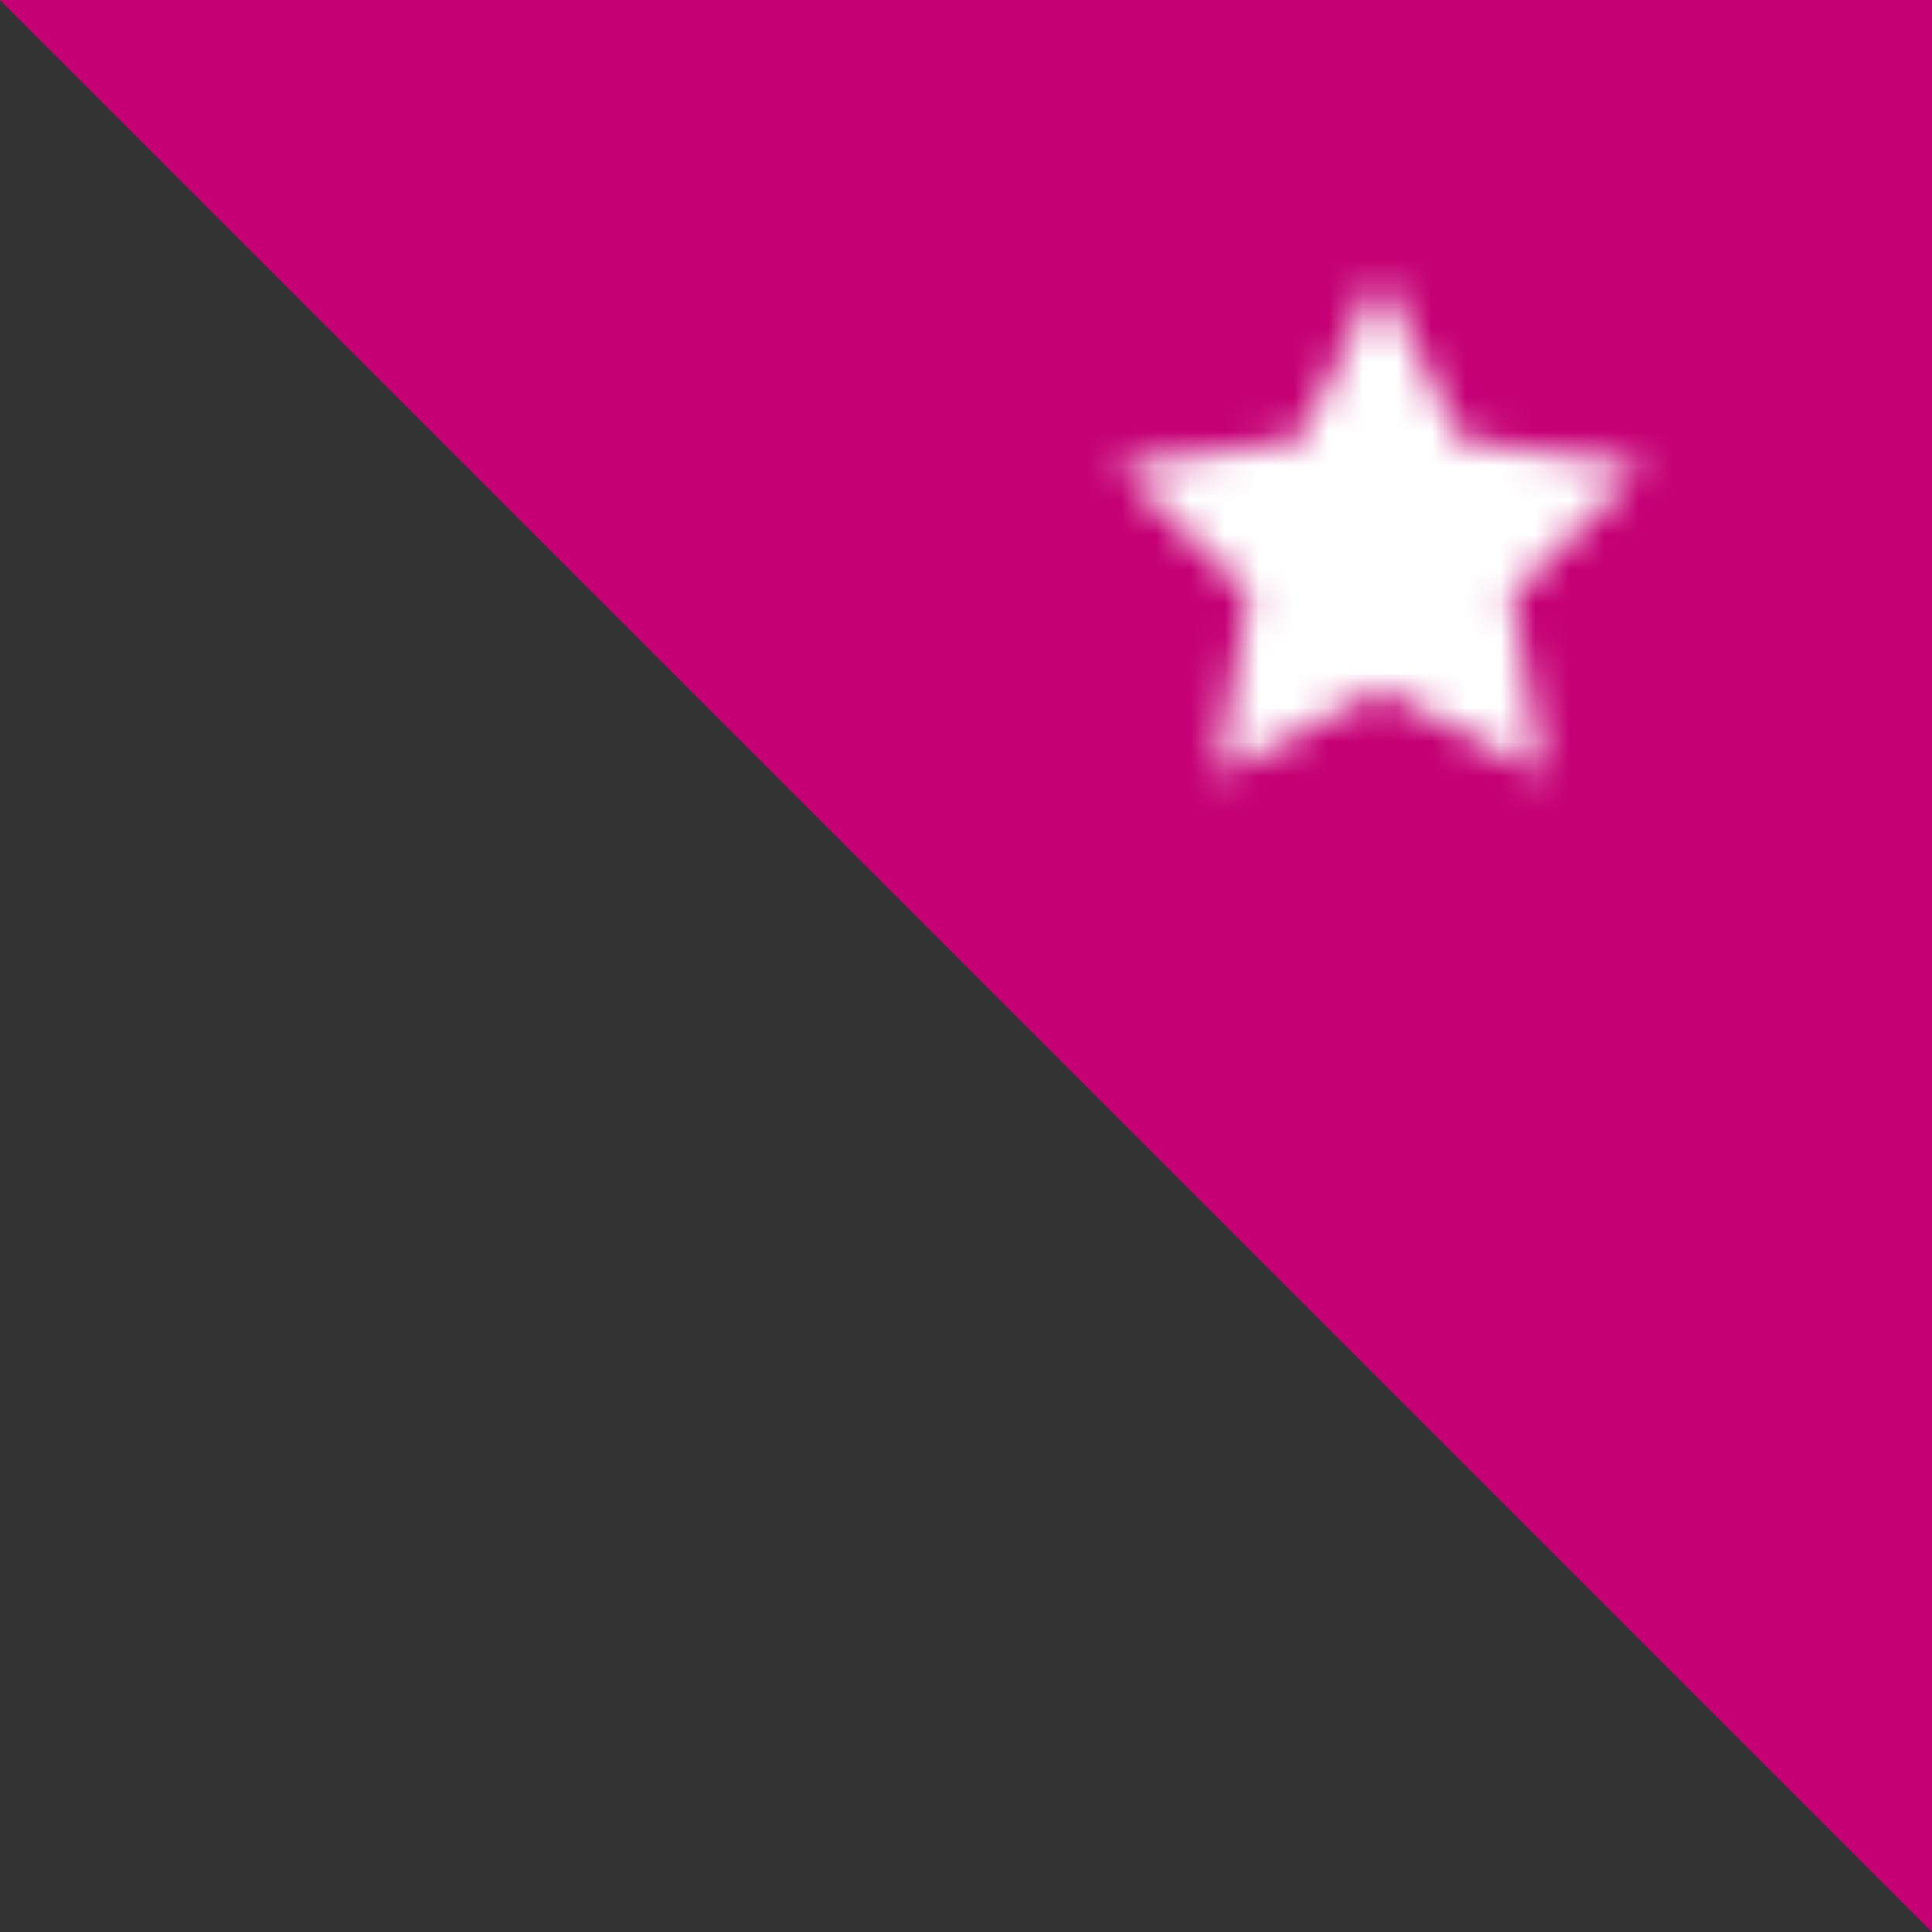
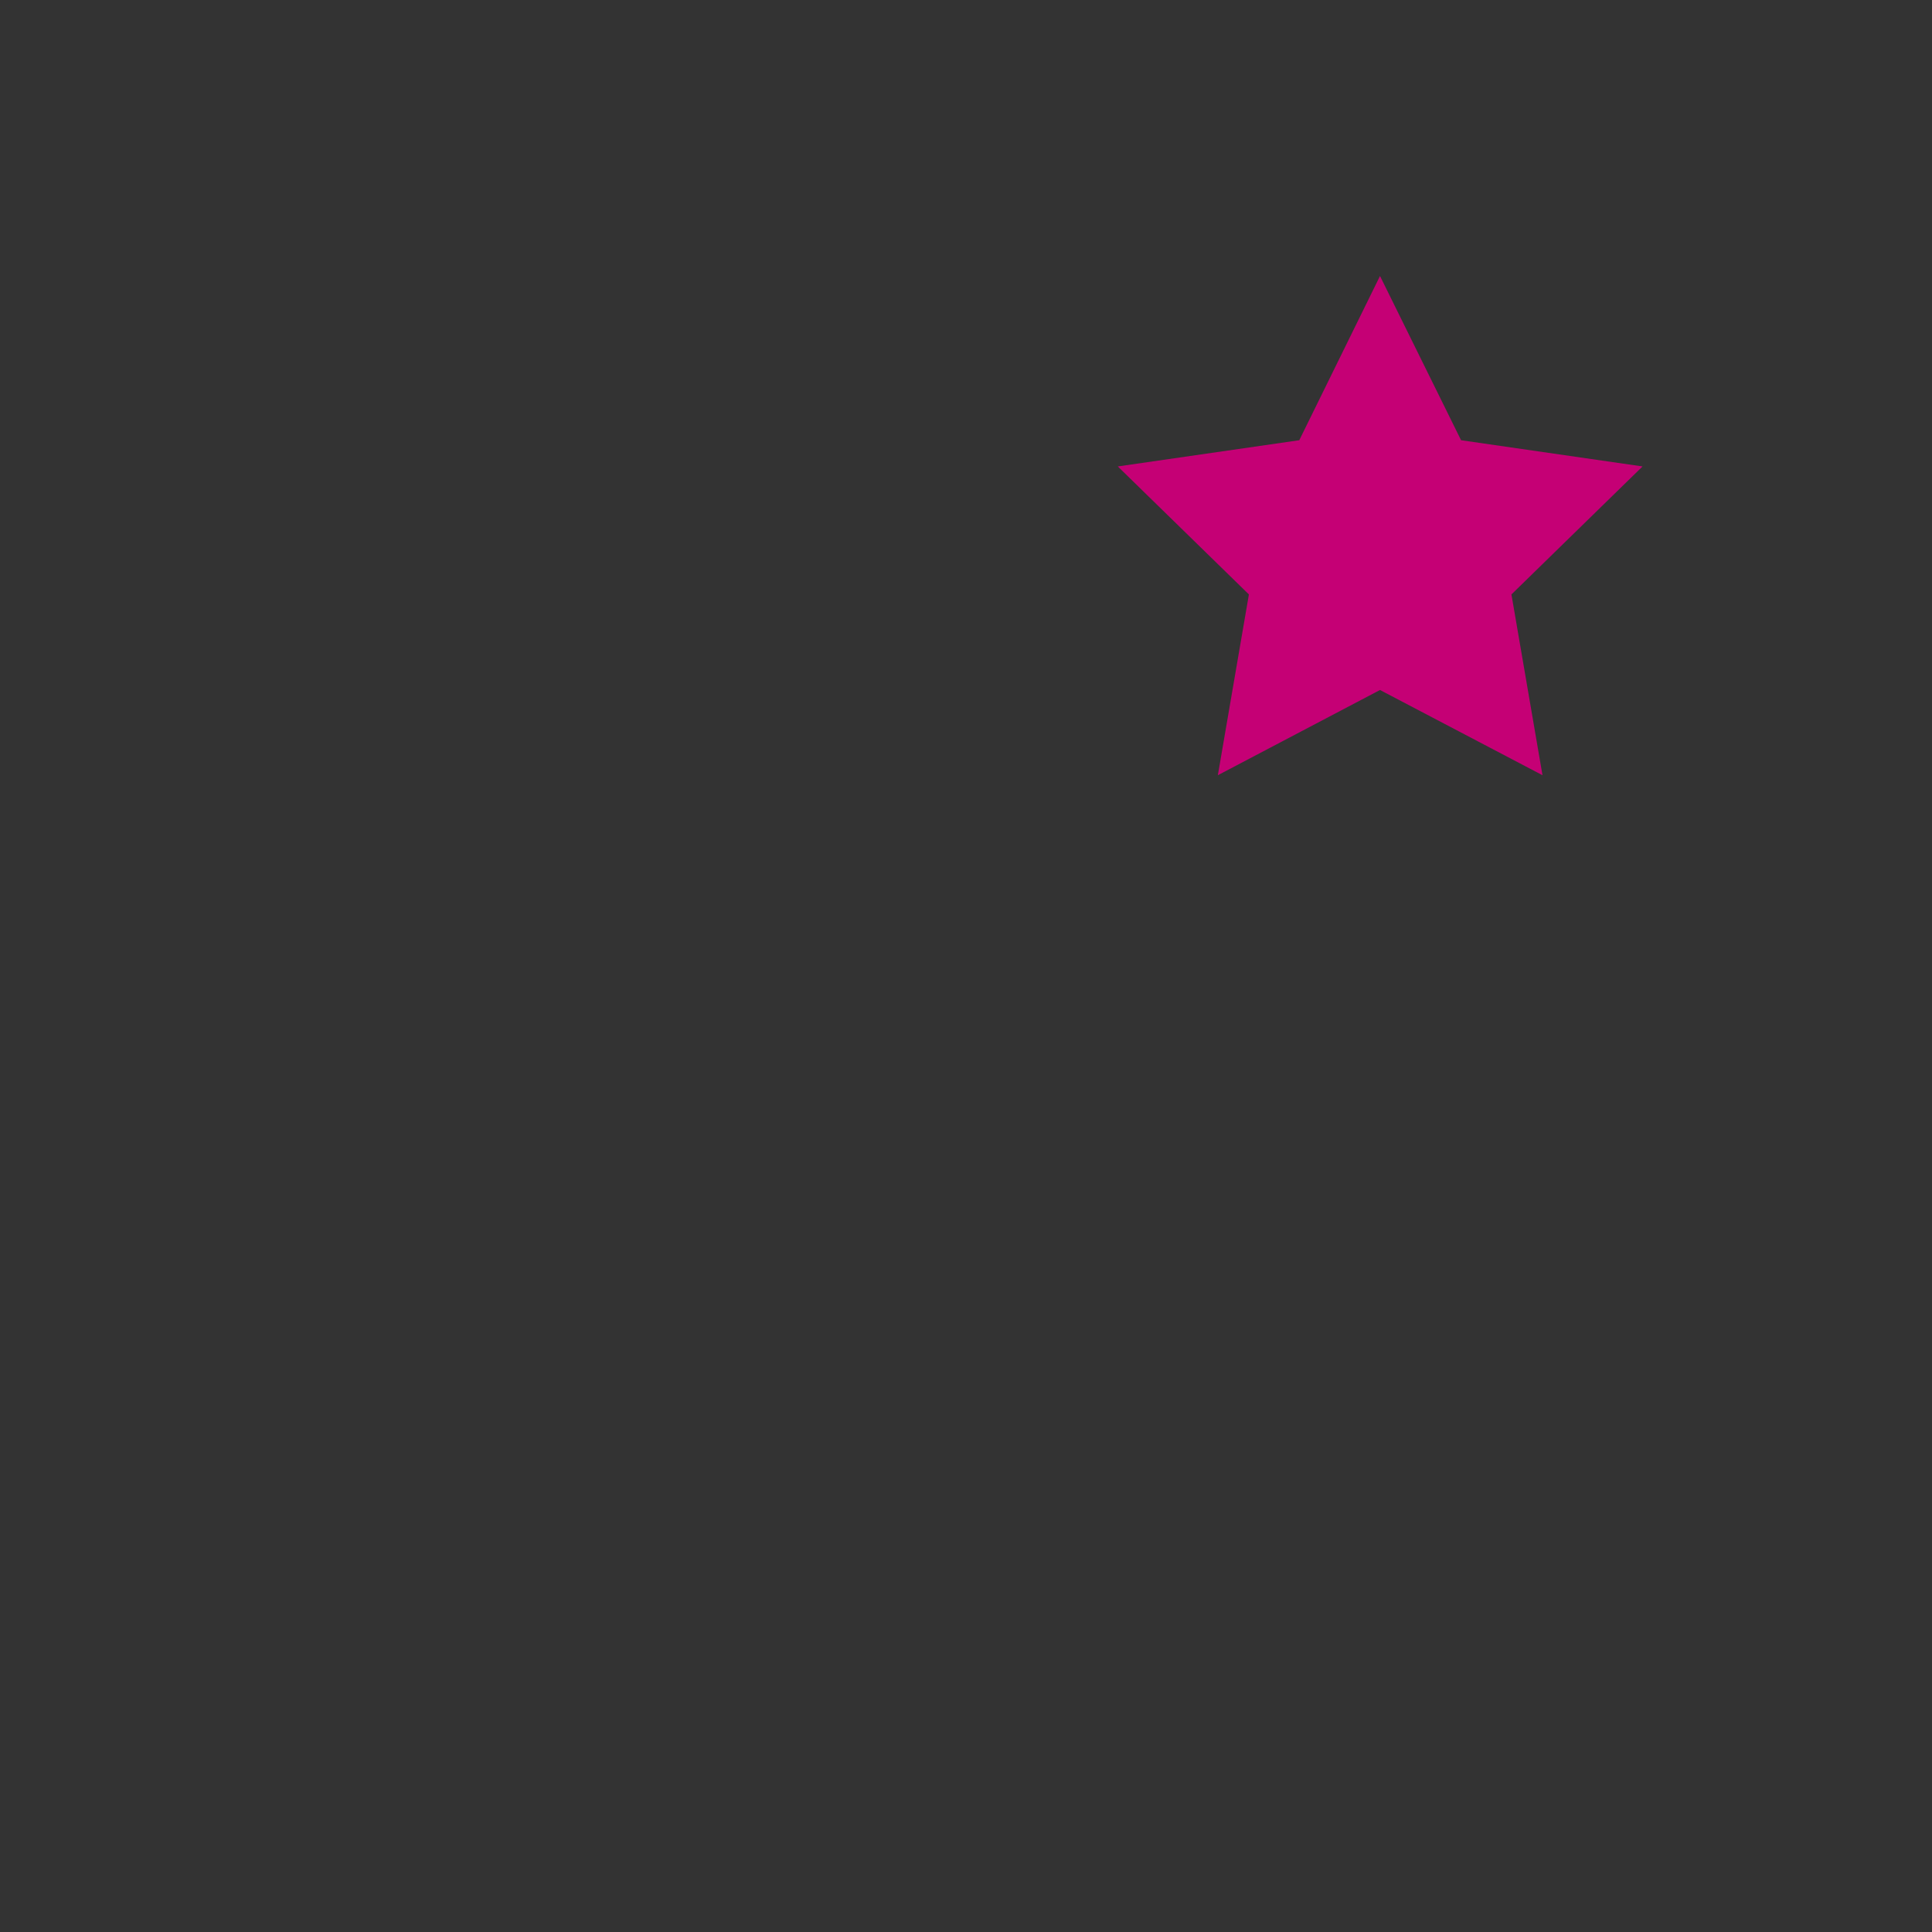
<svg xmlns="http://www.w3.org/2000/svg" viewBox="0 0 56 56">
  <rect x="0" y="0" width="56" height="56" fill="#333333" stroke="none" />
  <defs>
    <style>.cls-1{fill:#fff;}.cls-2{fill:#c50075;}.cls-3{fill:none;}.cls-4{fill:#c50075;}.cls-5{mask:url(#mask);}</style>
    <mask id="mask" x="24" y="0" width="32" height="32" maskUnits="userSpaceOnUse">
      <g id="b">
        <path id="a" class="cls-1" d="M40,20l-4.7,2.47.9-5.24-3.8-3.71,5.26-.76L40,8l2.35,4.76,5.26.76-3.8,3.71.9,5.24Z" />
      </g>
    </mask>
  </defs>
  <title>featured-flag</title>
  <g id="Livello_2" data-name="Livello 2">
    <g id="Livello_1-2" data-name="Livello 1">
-       <polyline class="cls-2" points="0 0 56 0 56 56" />
-       <path class="cls-3" d="M28,4H52V28H28Z" />
      <path id="a-2" data-name="a" class="cls-4" d="M40,20l-4.7,2.47.9-5.24-3.8-3.71,5.26-.76L40,8l2.35,4.76,5.26.76-3.8,3.71.9,5.24Z" />
      <g class="cls-5">
-         <path class="cls-1" d="M24,0H56V32H24Z" />
+         <path class="cls-1" d="M24,0V32H24Z" />
      </g>
    </g>
  </g>
</svg>